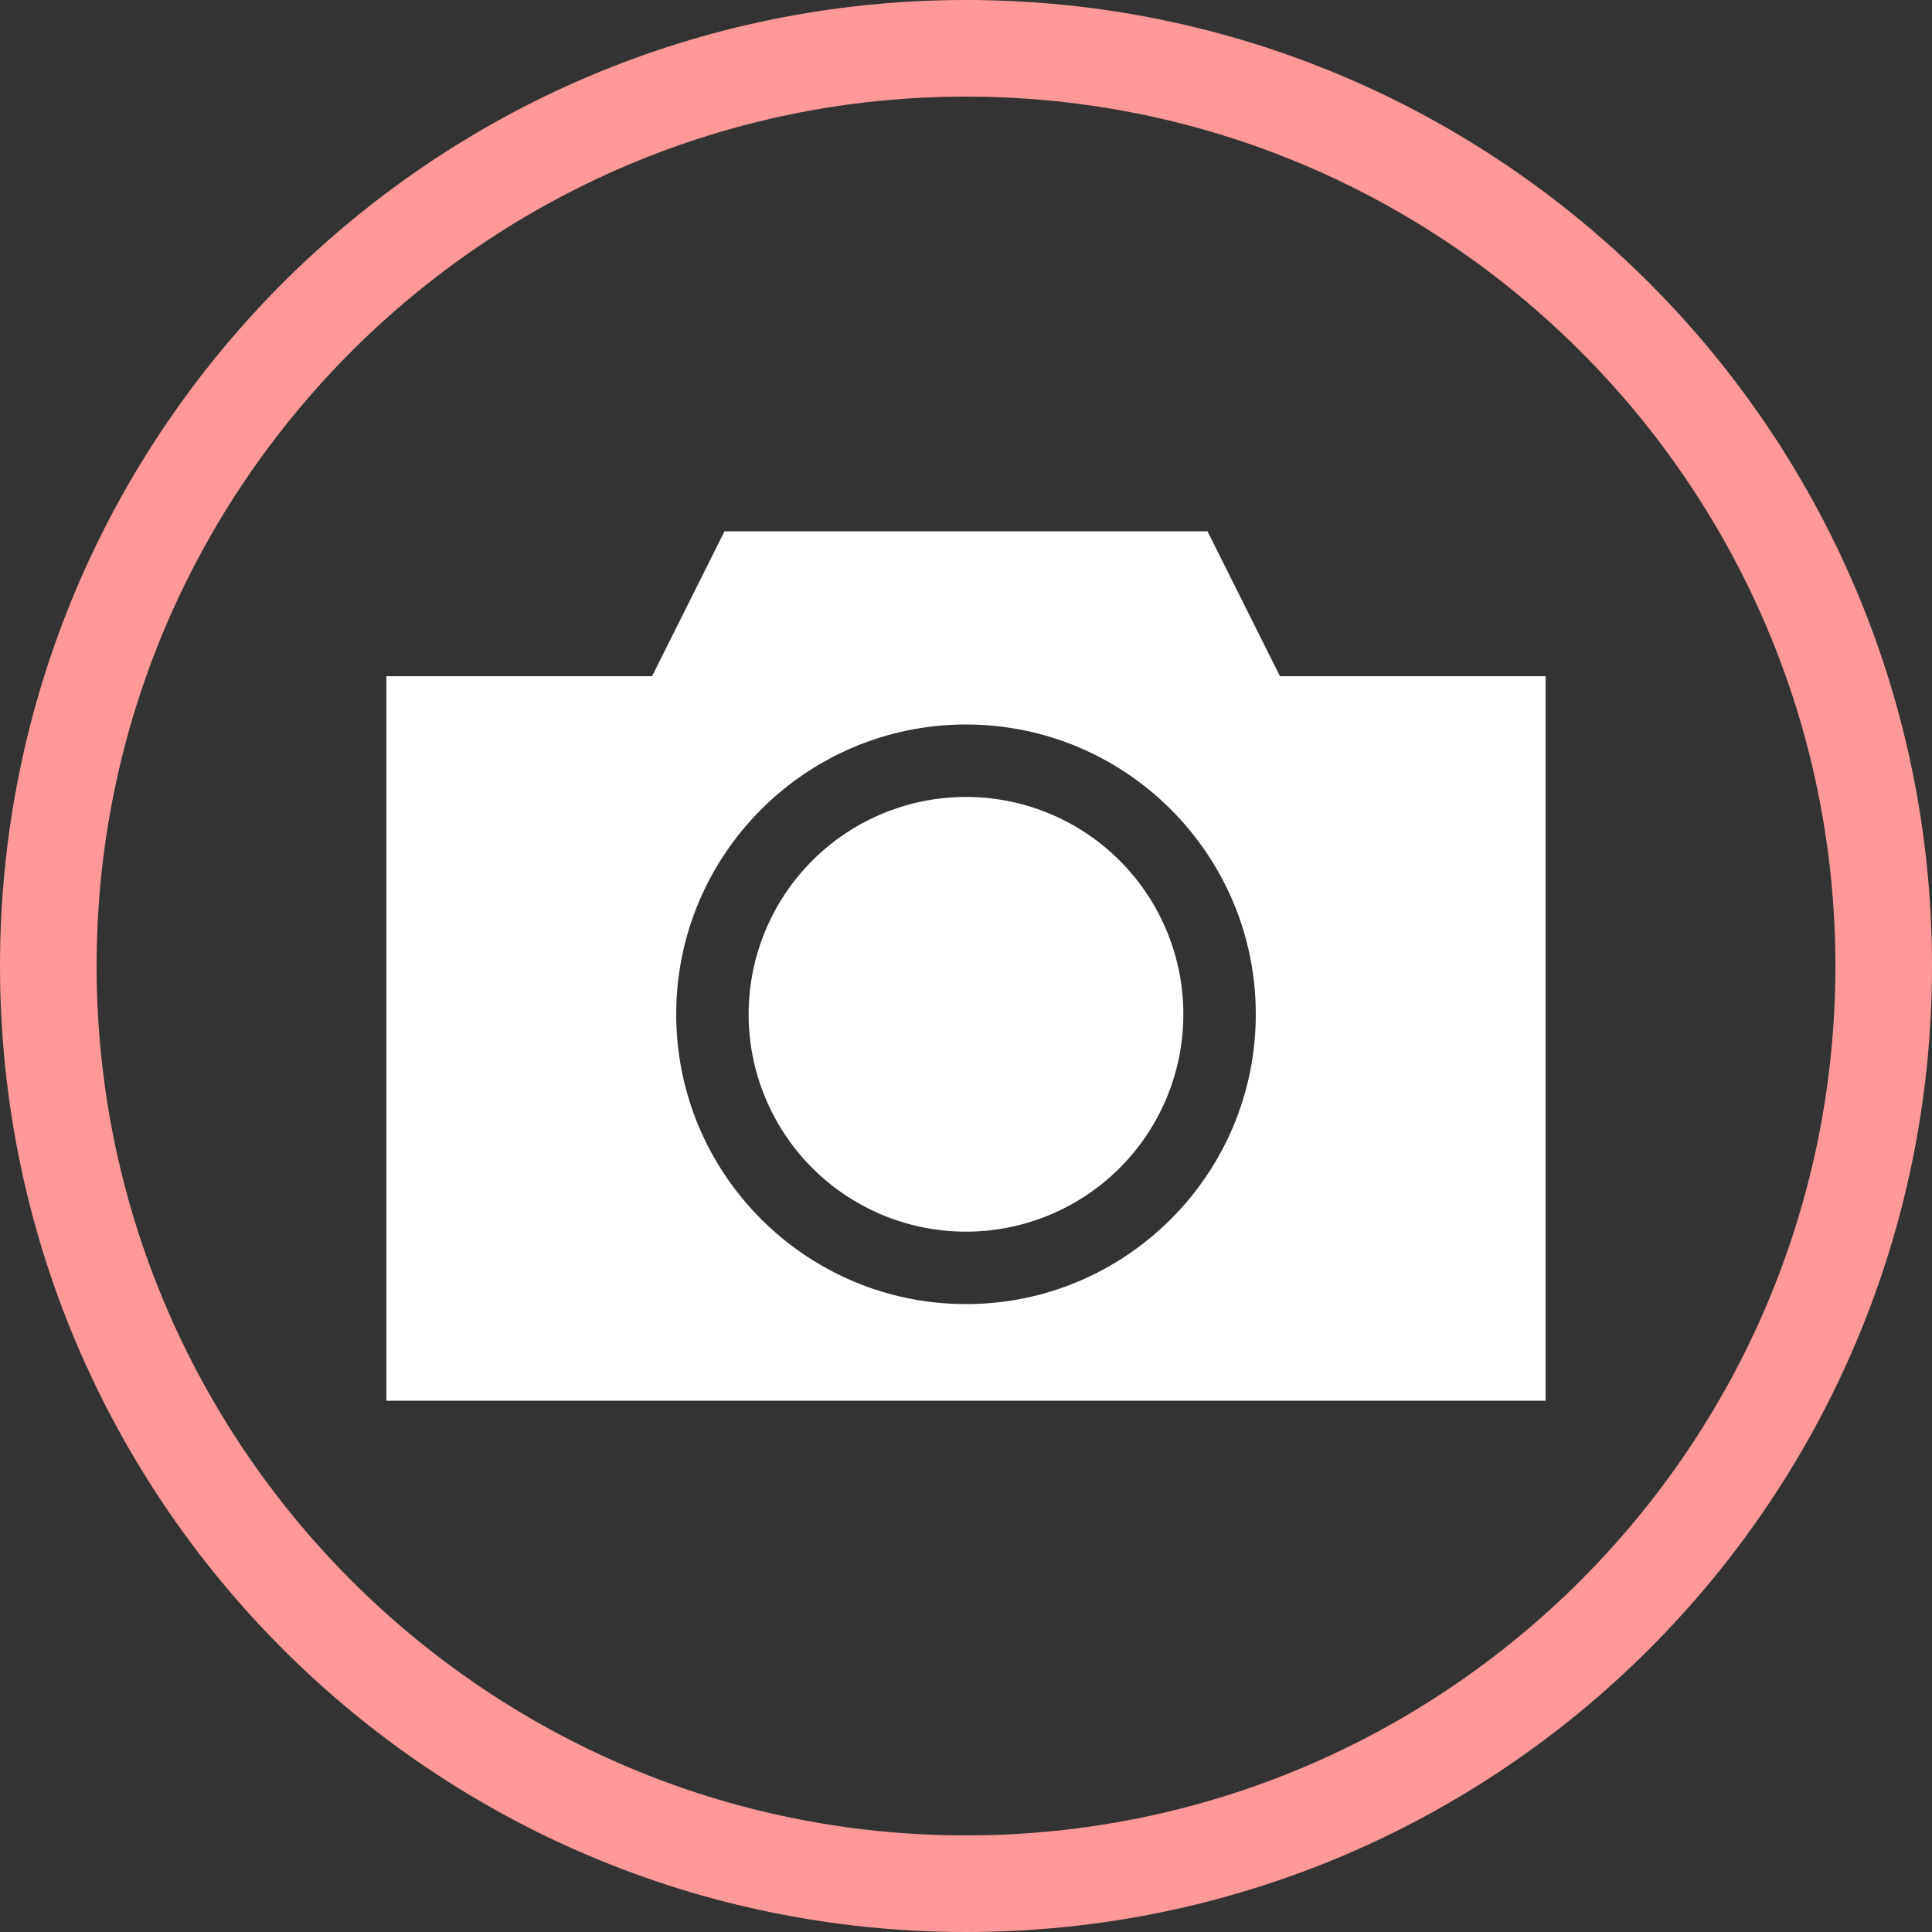
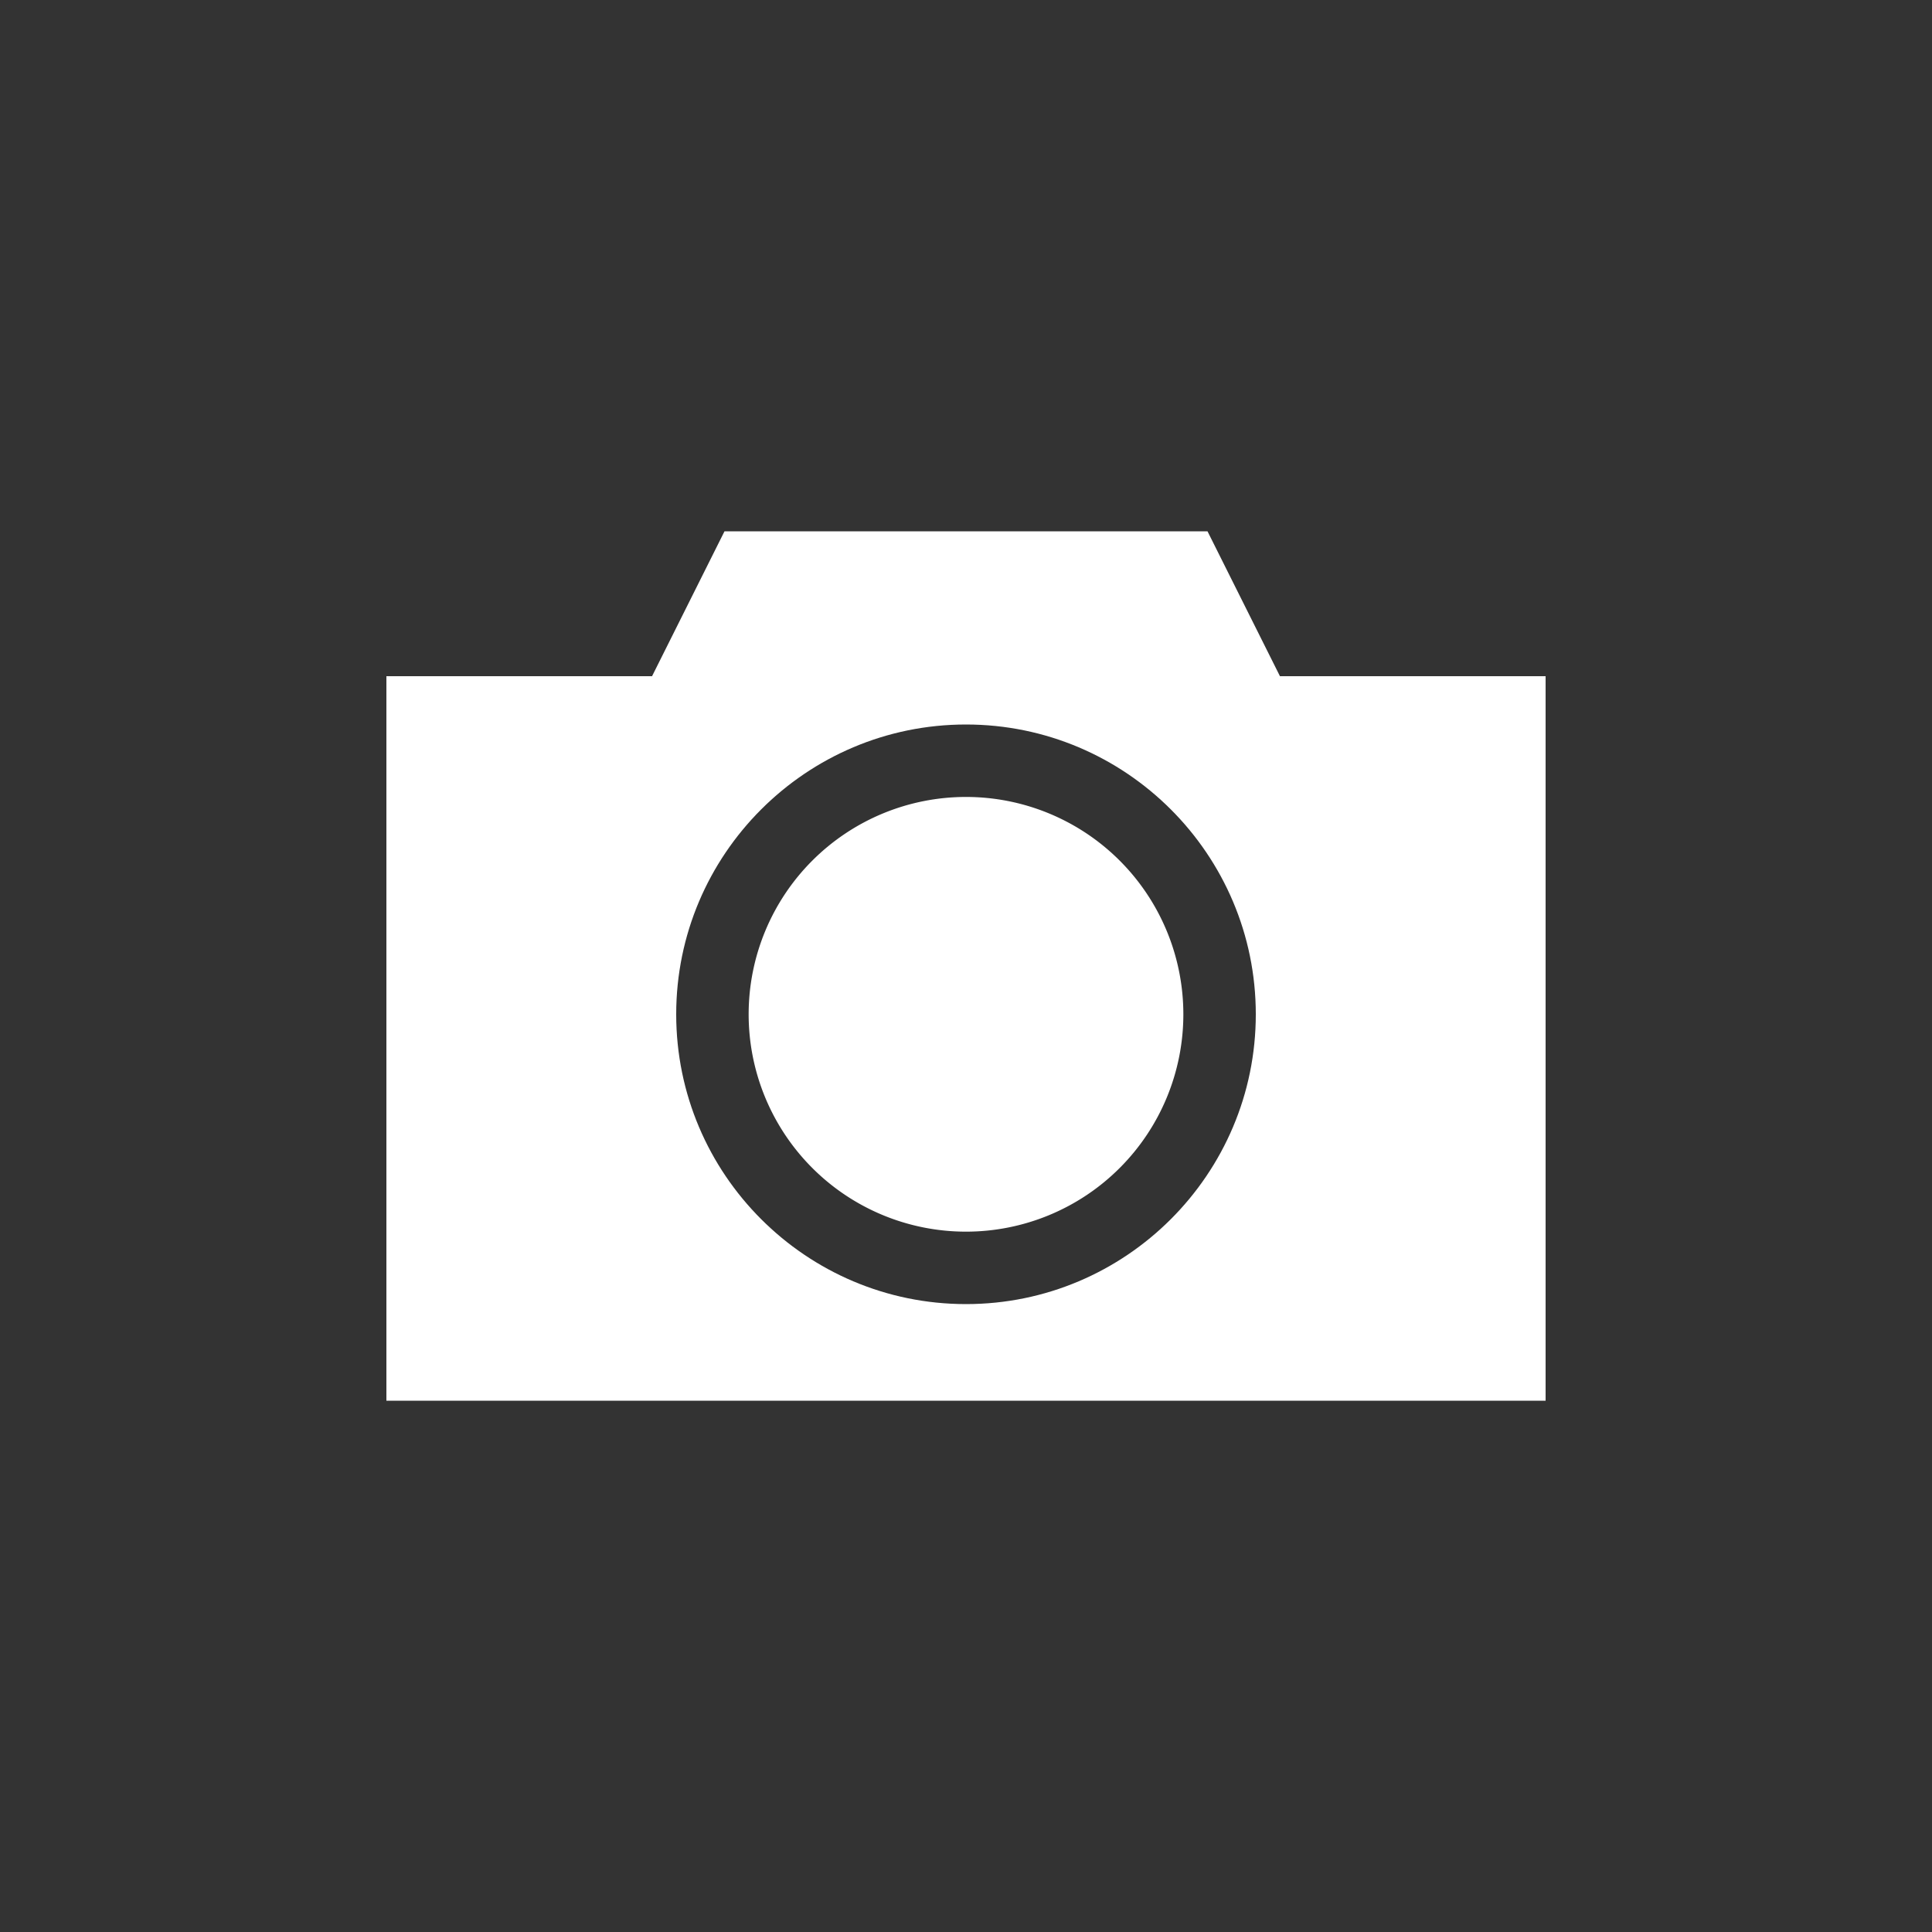
<svg xmlns="http://www.w3.org/2000/svg" width="40" height="40" viewBox="0 0 40 40" fill="none">
  <rect x="0" y="0" width="40" height="40" fill="#333333" stroke="none" />
-   <path d="M20 2c9.93 0 18 8.07 18 18s-8.07 18-18 18S2 29.93 2 20 10.07 2 20 2zm0-2C8.95 0 0 8.95 0 20s8.95 20 20 20 20-8.95 20-20S31.05 0 20 0z" fill="#F99" />
  <path d="M26.5 14L25 11H15l-1.5 3H8v15h24V14h-5.5zM20 27c-3.31 0-6-2.69-6-6s2.69-6 6-6 6 2.69 6 6-2.69 6-6 6z" fill="#fff" />
  <path d="M20 25.5a4.5 4.5 0 100-9 4.5 4.5 0 000 9z" fill="#fff" />
</svg>